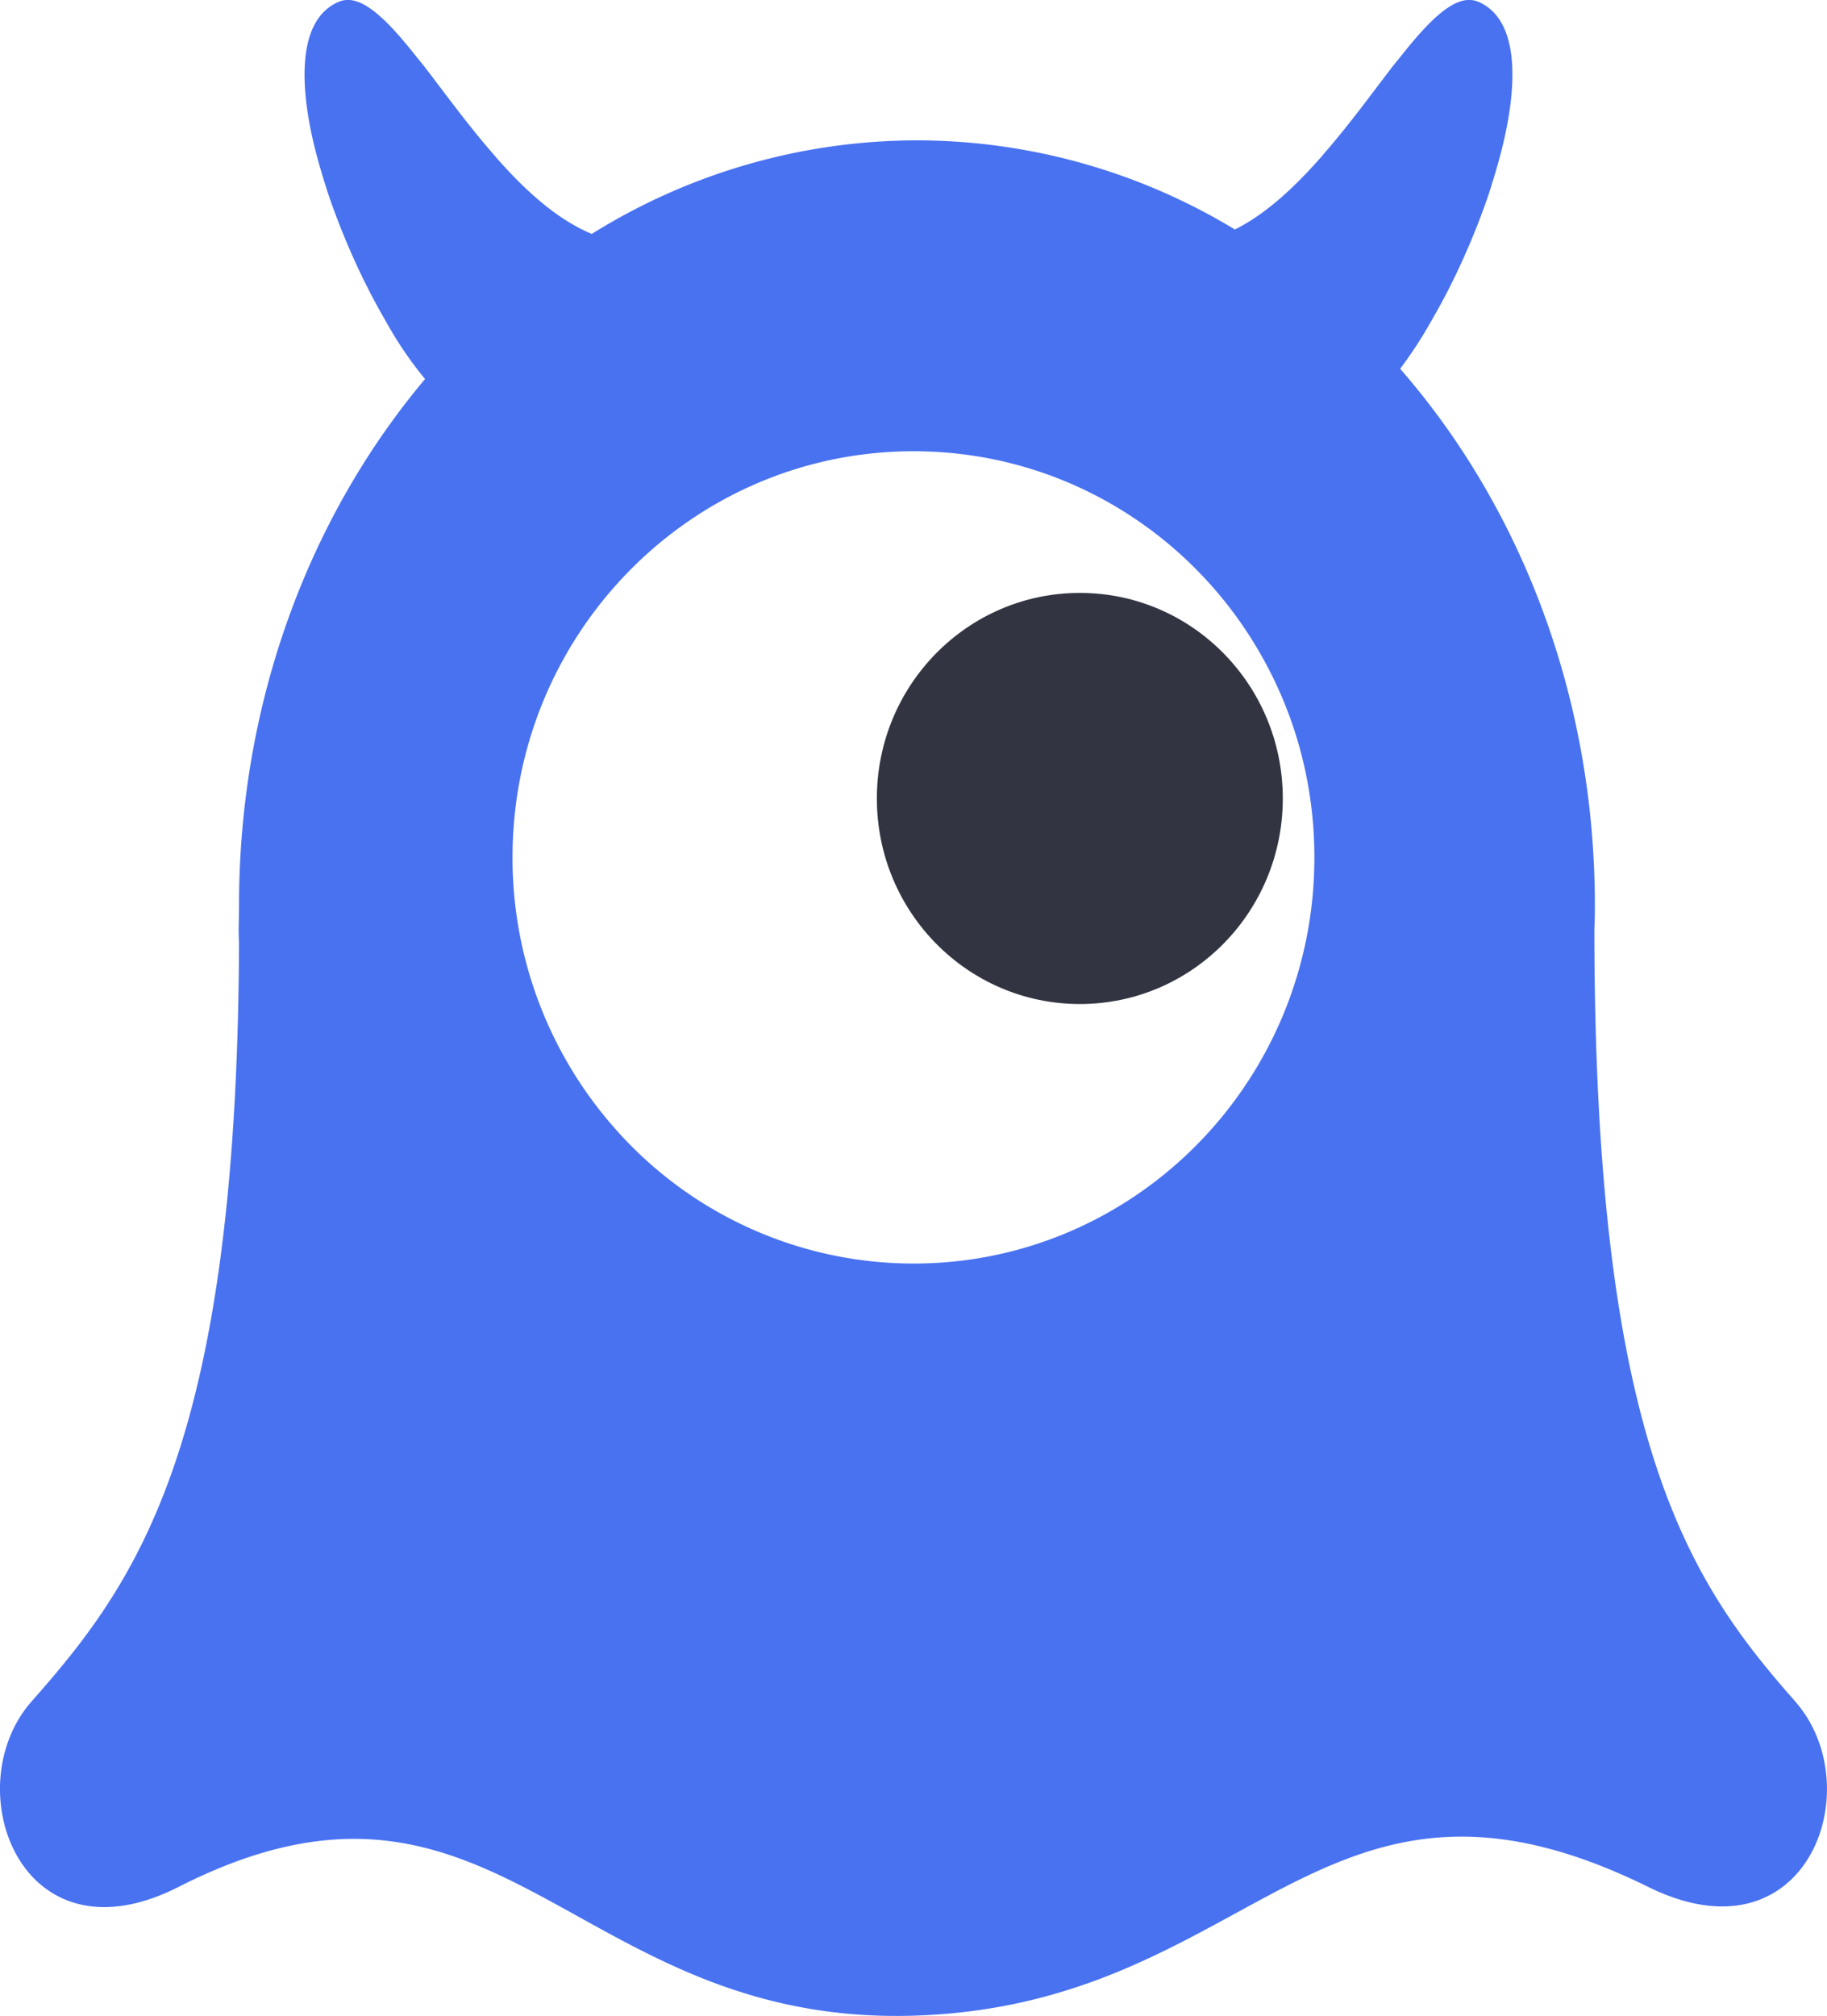
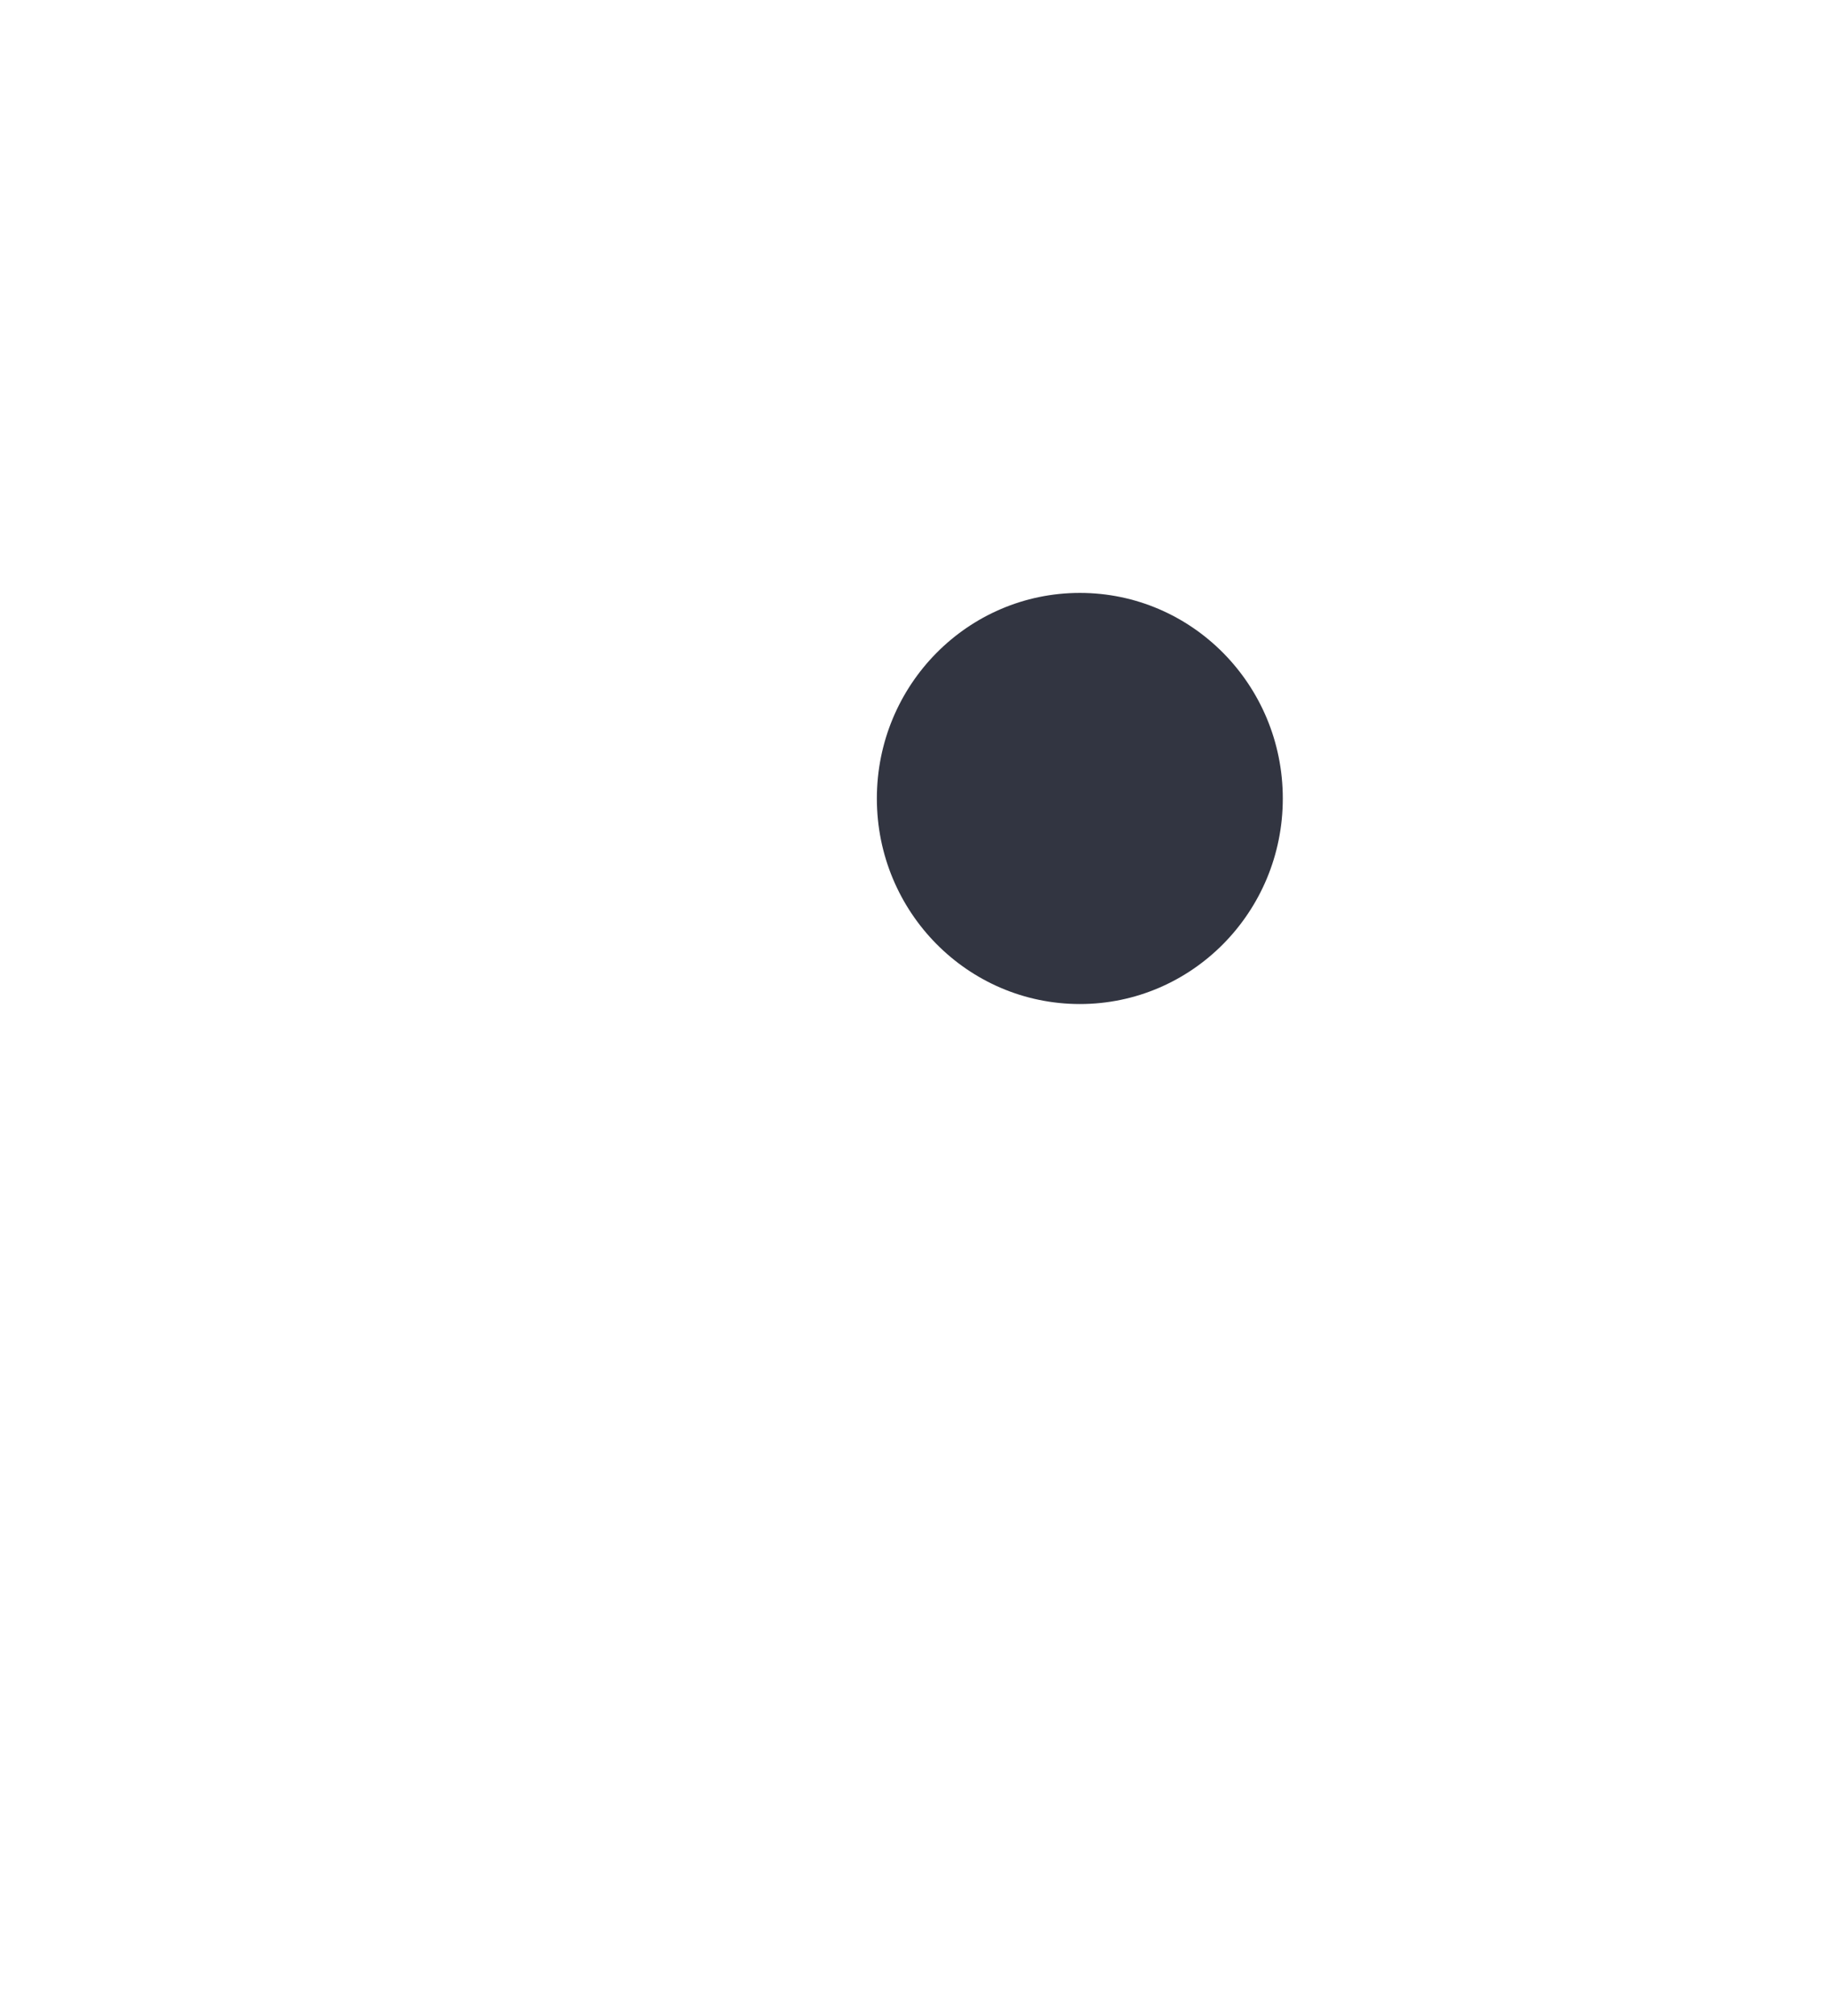
<svg xmlns="http://www.w3.org/2000/svg" viewBox="0 0 22.265 24.562">
-   <path d="M11.133 15.395a4.85 4.85 0 01-3.617-1.621 4.971 4.971 0 01-1.27-3.328c0-2.733 2.188-4.948 4.887-4.948 1.764 0 3.308.945 4.165 2.363.001.002.003.003.003.005.456.753.717 1.635.717 2.58 0 2.733-2.186 4.949-4.885 4.949zm10.744 5.334c-1.3-1.471-2.445-3.168-2.447-9.405.005-.144.006-.149.006-.294 0-2.547-.906-4.855-2.373-6.537a5.055 5.055 0 00.377-.578c.133-.227.264-.48.386-.75.12-.265.229-.541.322-.816.01-.035.024-.07.032-.105.057-.177.106-.355.146-.525.186-.808.15-1.5-.31-1.697-.263-.112-.58.203-.947.667l-.042.051-.05.062c-.24.312-.505.677-.794 1.014-.022.025-.044.05-.065.077l-.039.044c-.316.357-.66.675-1.03.859a7.495 7.495 0 00-3.874-1.086 7.5 7.5 0 00-3.963 1.14c-.416-.172-.8-.518-1.149-.913l-.038-.044-.066-.077c-.289-.337-.554-.702-.794-1.014L5.115.74 5.074.69C4.706.225 4.39-.09 4.128.022c-.462.196-.497.889-.312 1.697.04.17.09.348.146.525l.033.105c.093.275.202.551.322.817.122.27.253.522.386.75a4.547 4.547 0 00.477.702c-1.405 1.67-2.267 3.927-2.267 6.412 0 .198-.01.268 0 .463C2.888 17.6 1.675 19.27.386 20.729c-.923 1.045-.138 3.241 1.79 2.261 3.887-1.975 4.793 1.691 8.95 1.569 4.159-.122 4.953-3.544 8.96-1.569 1.94.957 2.714-1.216 1.79-2.261z" clip-rule="evenodd" fill="#4972f1" fill-rule="evenodd" />
  <path d="M15.633 9.729c0 1.383-1.107 2.504-2.473 2.504-1.366 0-2.474-1.12-2.474-2.504s1.108-2.505 2.474-2.505 2.473 1.121 2.473 2.505z" clip-rule="evenodd" fill="#323541" fill-rule="evenodd" />
</svg>